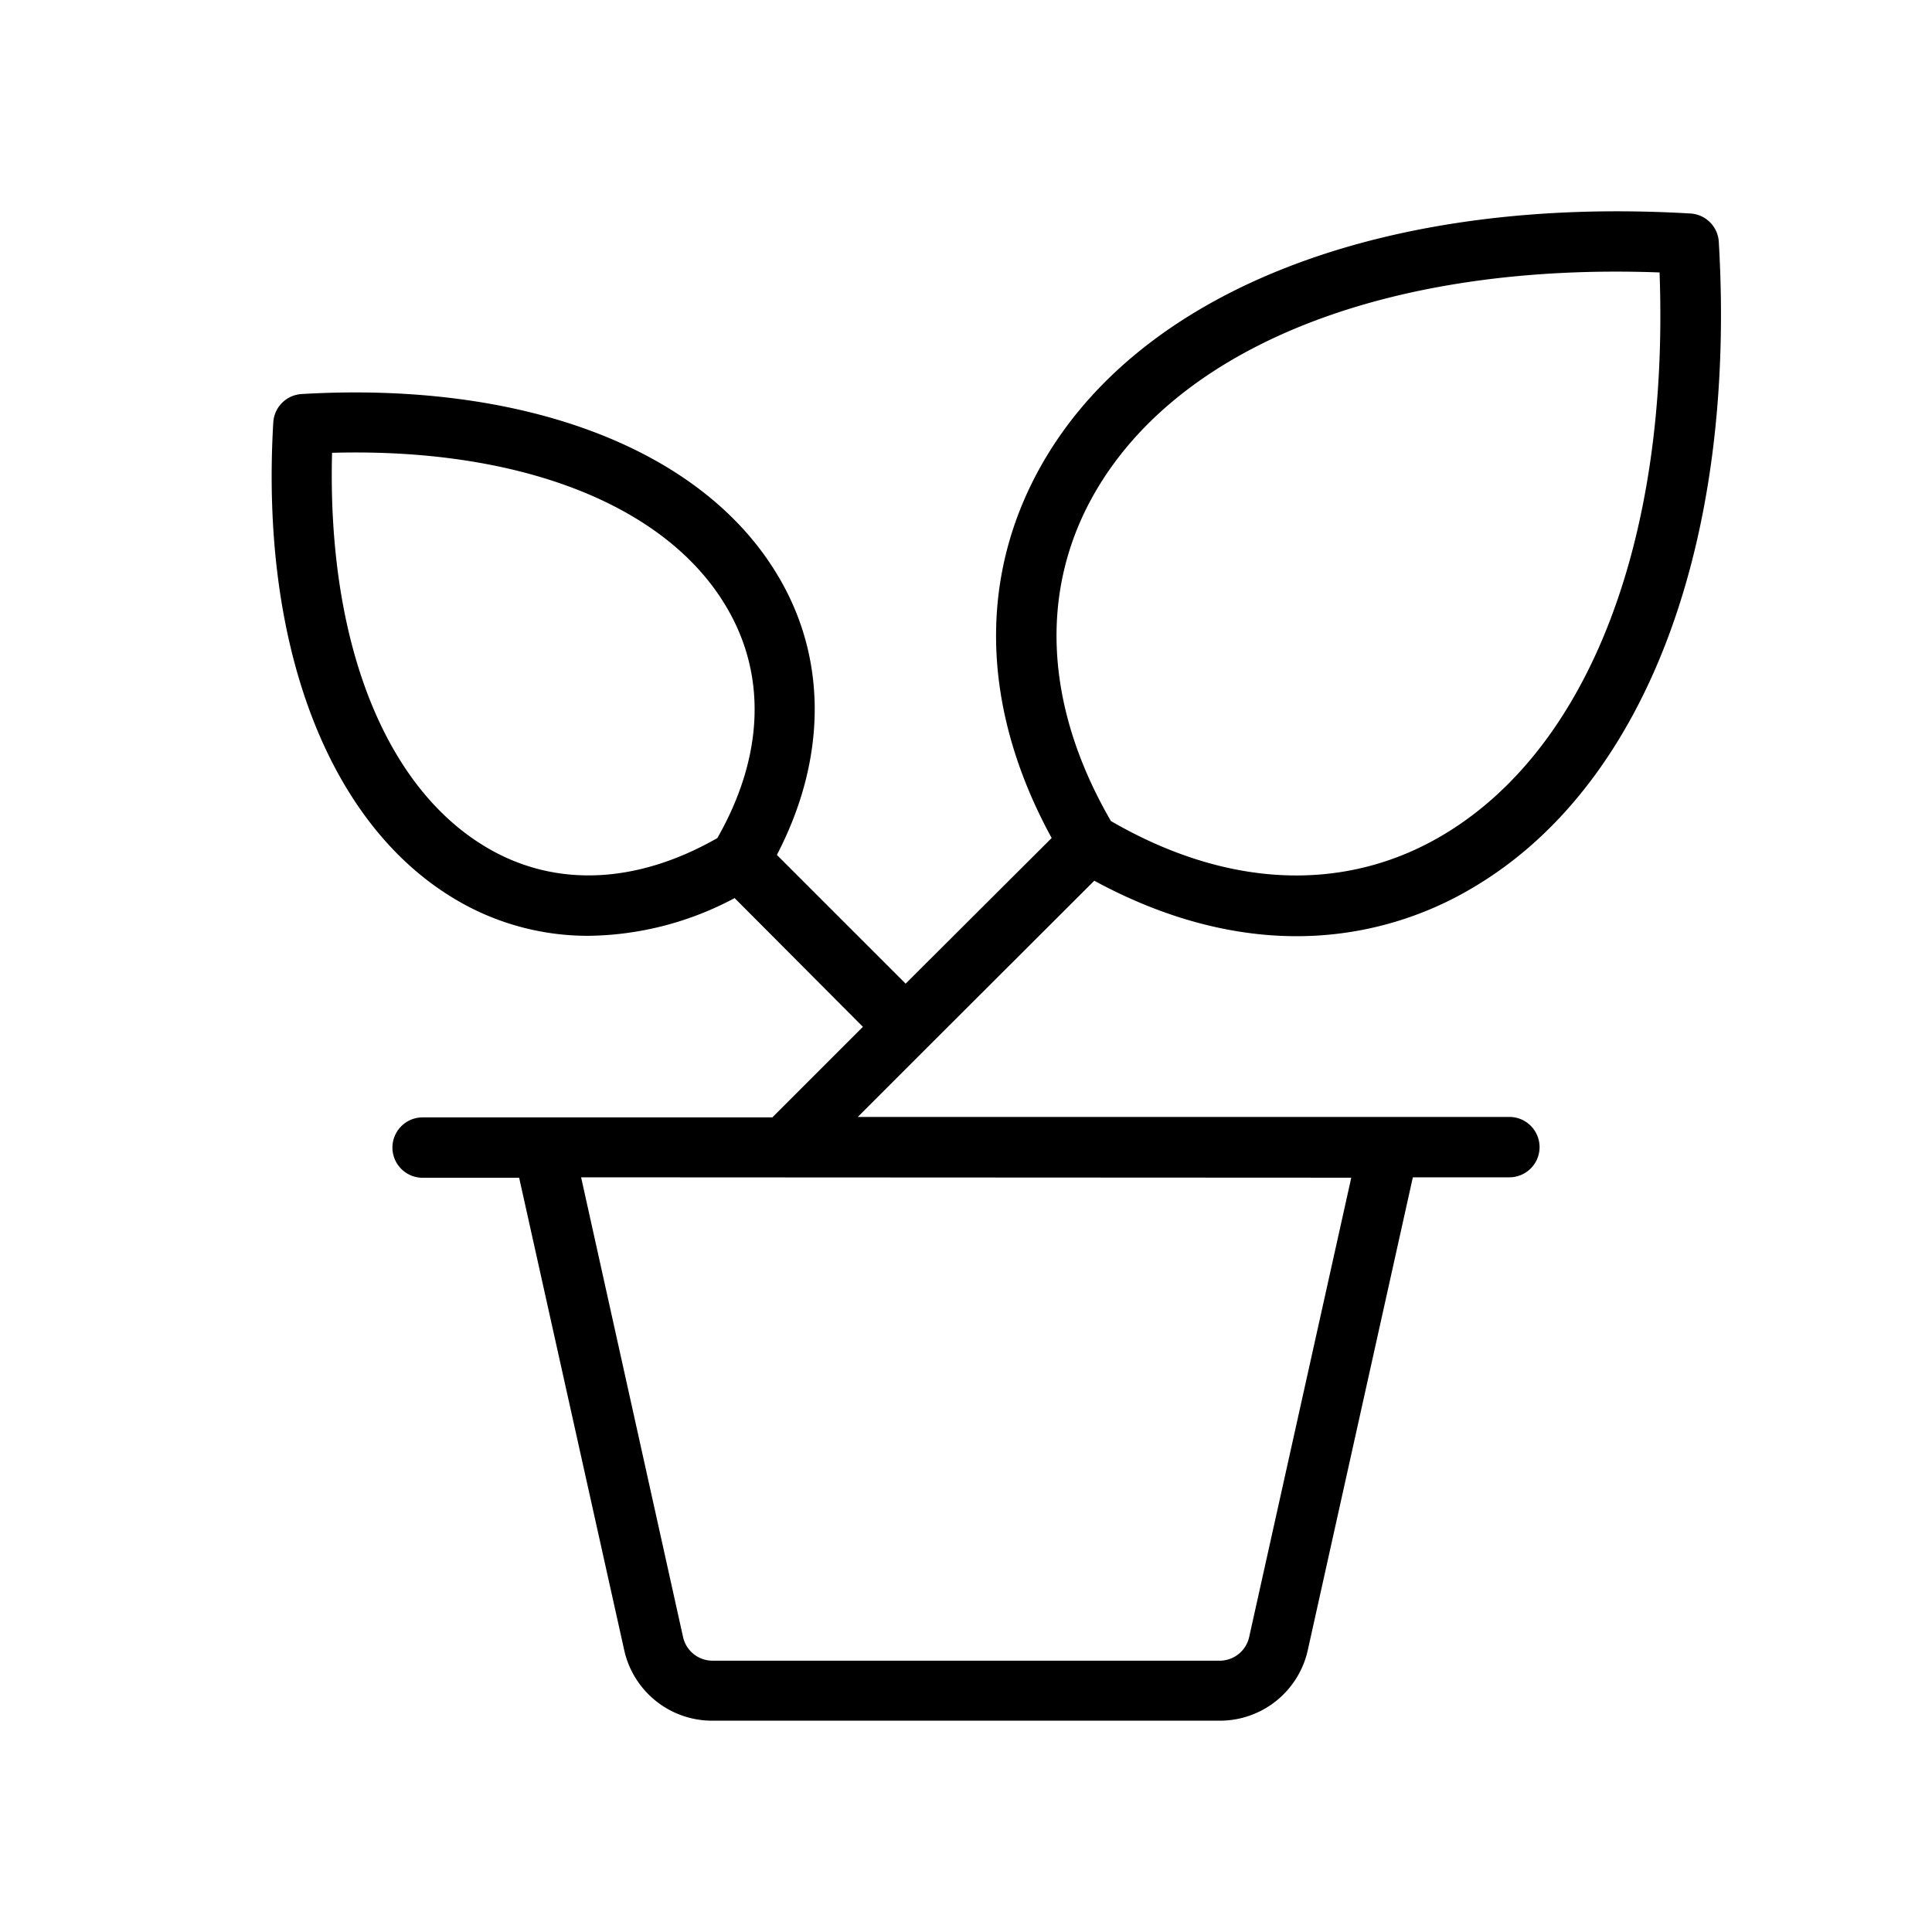
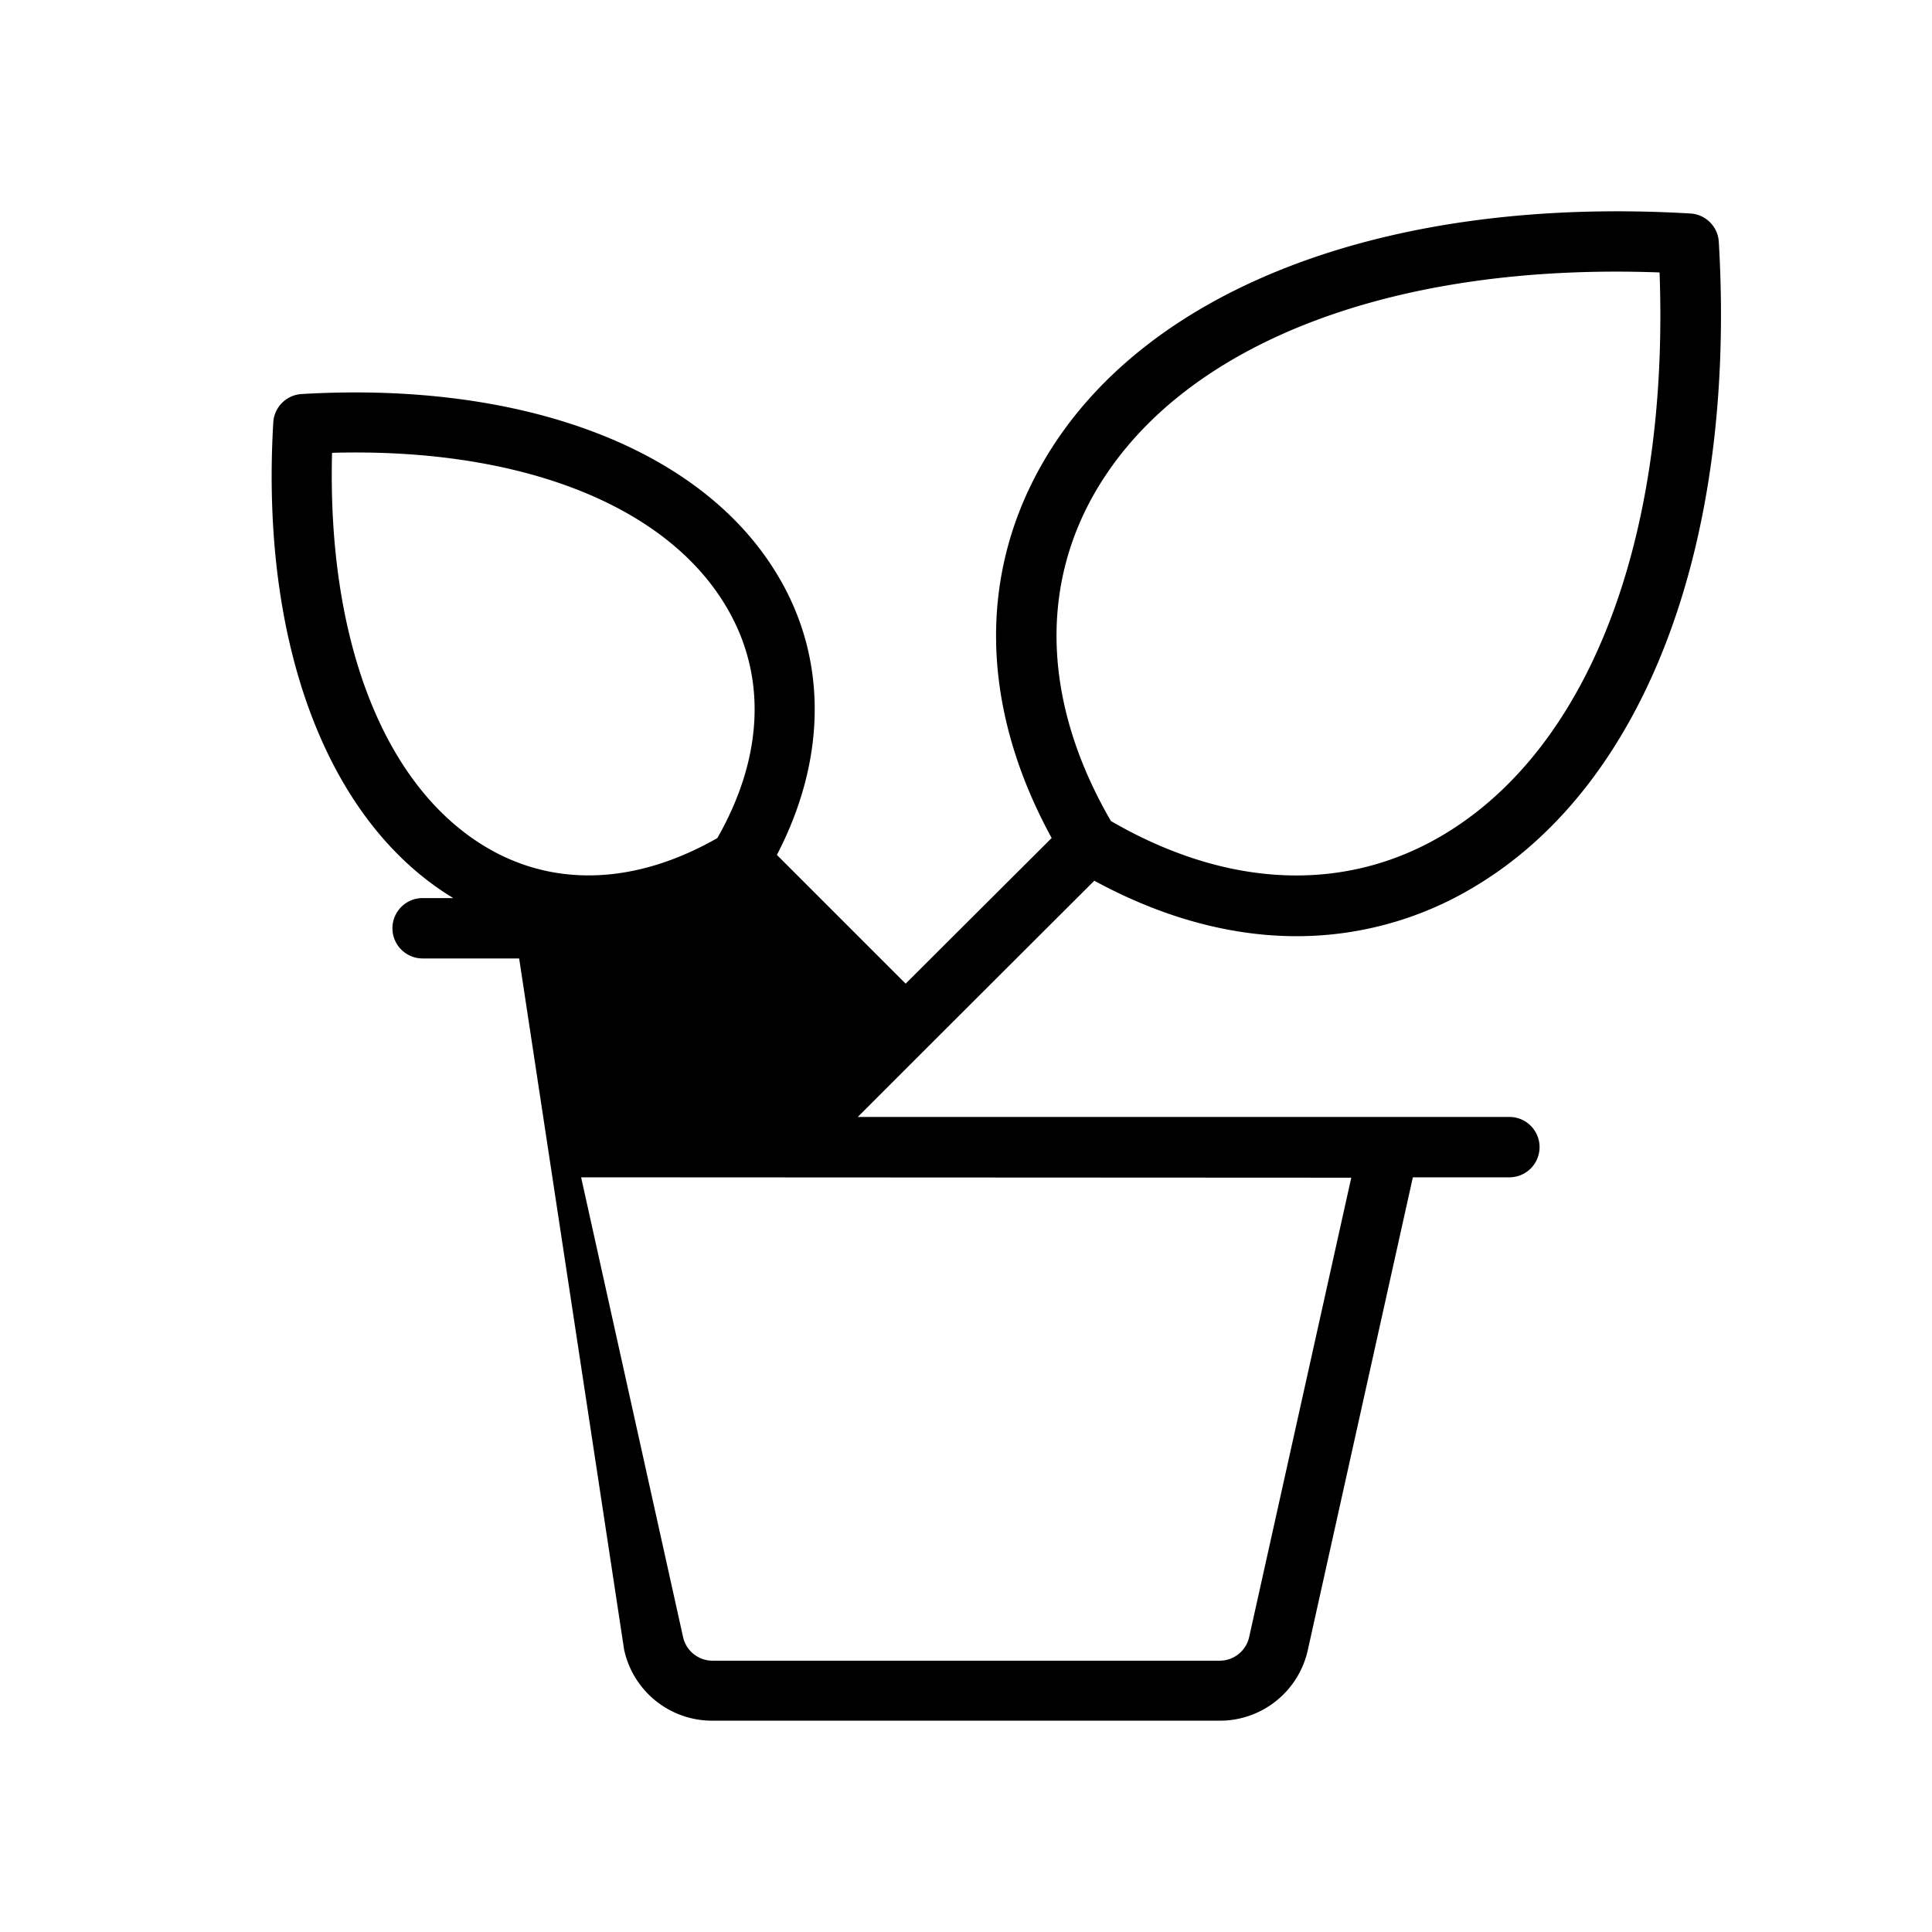
<svg xmlns="http://www.w3.org/2000/svg" viewBox="0 0 256 256" fill="#000000" height="72" width="72">
-   <path d="M122.83,138.83h0L145,116.7c9,4.89,18.06,7.35,26.81,7.35a45.57,45.57,0,0,0,23.87-6.74c22.42-13.58,34.41-45.45,32.07-85.26A4,4,0,0,0,224,28.29c-39.81-2.35-71.68,9.65-85.26,32.07-9.21,15.2-9,33.09.61,50.68L120,130.34l-17.06-17.06c6.66-12.78,6.71-26.2,0-37.22C92.89,59.4,69.33,50.49,40,52.21A4,4,0,0,0,36.21,56c-1.73,29.36,7.19,52.92,23.85,63A34.29,34.29,0,0,0,78,124a42,42,0,0,0,19.34-5l17,17.06-12,12H56a4,4,0,0,0,0,8H68.79L82.7,218.6A11.93,11.93,0,0,0,94.42,228h67.17a11.93,11.93,0,0,0,11.71-9.4L187.21,156H200a4,4,0,0,0,0-8H113.66l9.17-9.17Zm22.7-74.32C157.15,45.31,184.8,34.8,219.9,36.1c1.29,35.1-9.21,62.74-28.41,74.37-13.08,7.92-28.77,7.32-44.29-1.68C138.21,93.28,137.61,77.59,145.53,64.51ZM95.05,111.05c-10.84,6.19-21.76,6.59-30.84,1.08C50.78,104,43.35,84.68,44,60c24.64-.69,44,6.74,52.1,20.17C101.64,89.29,101.24,100.21,95.05,111.05Zm84,45-13.53,60.87a4,4,0,0,1-3.9,3.13H94.42a4,4,0,0,1-3.91-3.13L77,156Z" />
+   <path d="M122.83,138.83h0L145,116.7c9,4.89,18.06,7.35,26.81,7.35a45.57,45.57,0,0,0,23.87-6.74c22.42-13.58,34.41-45.45,32.07-85.26A4,4,0,0,0,224,28.29c-39.81-2.35-71.68,9.65-85.26,32.07-9.21,15.2-9,33.09.61,50.68L120,130.34l-17.06-17.06c6.66-12.78,6.71-26.2,0-37.22C92.89,59.4,69.33,50.49,40,52.21A4,4,0,0,0,36.21,56c-1.73,29.36,7.19,52.92,23.85,63A34.29,34.29,0,0,0,78,124a42,42,0,0,0,19.34-5H56a4,4,0,0,0,0,8H68.79L82.7,218.6A11.93,11.93,0,0,0,94.42,228h67.17a11.93,11.93,0,0,0,11.71-9.4L187.21,156H200a4,4,0,0,0,0-8H113.66l9.17-9.17Zm22.7-74.32C157.15,45.31,184.8,34.8,219.9,36.1c1.29,35.1-9.21,62.74-28.41,74.37-13.08,7.92-28.77,7.32-44.29-1.68C138.21,93.28,137.61,77.59,145.53,64.51ZM95.05,111.05c-10.84,6.19-21.76,6.59-30.84,1.08C50.78,104,43.35,84.68,44,60c24.64-.69,44,6.74,52.1,20.17C101.64,89.29,101.24,100.21,95.05,111.05Zm84,45-13.53,60.87a4,4,0,0,1-3.9,3.13H94.42a4,4,0,0,1-3.91-3.13L77,156Z" />
</svg>